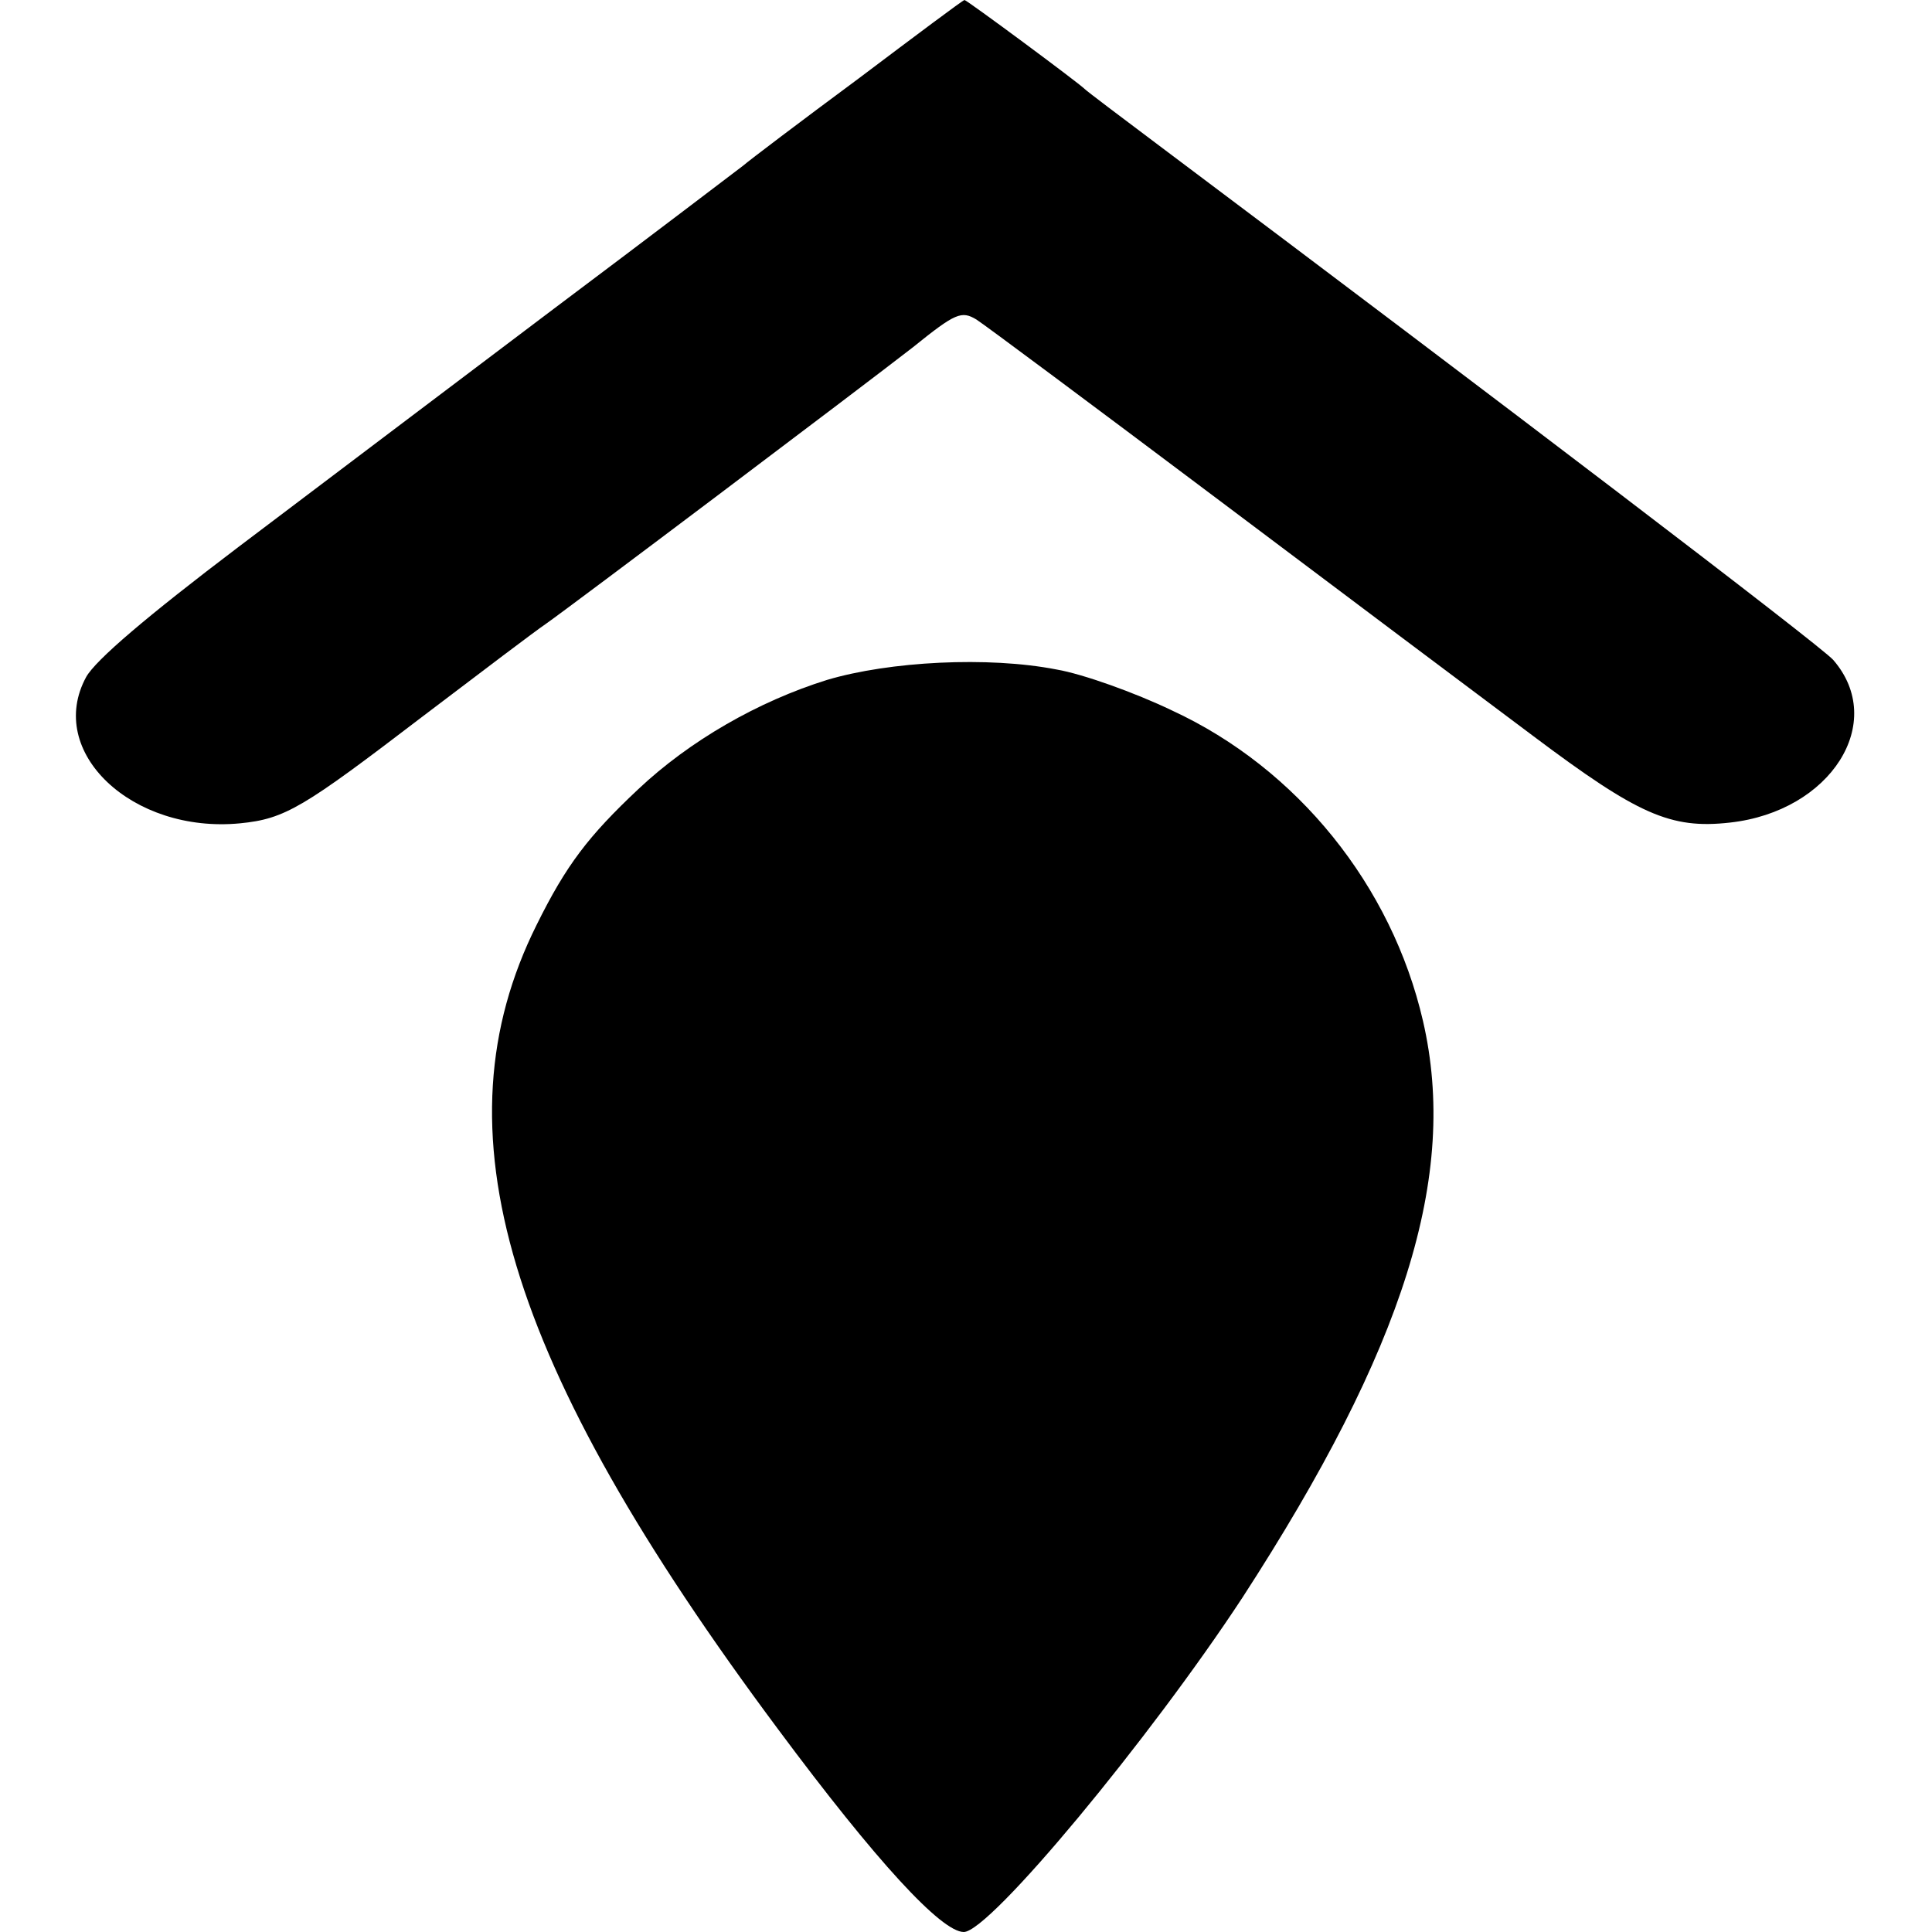
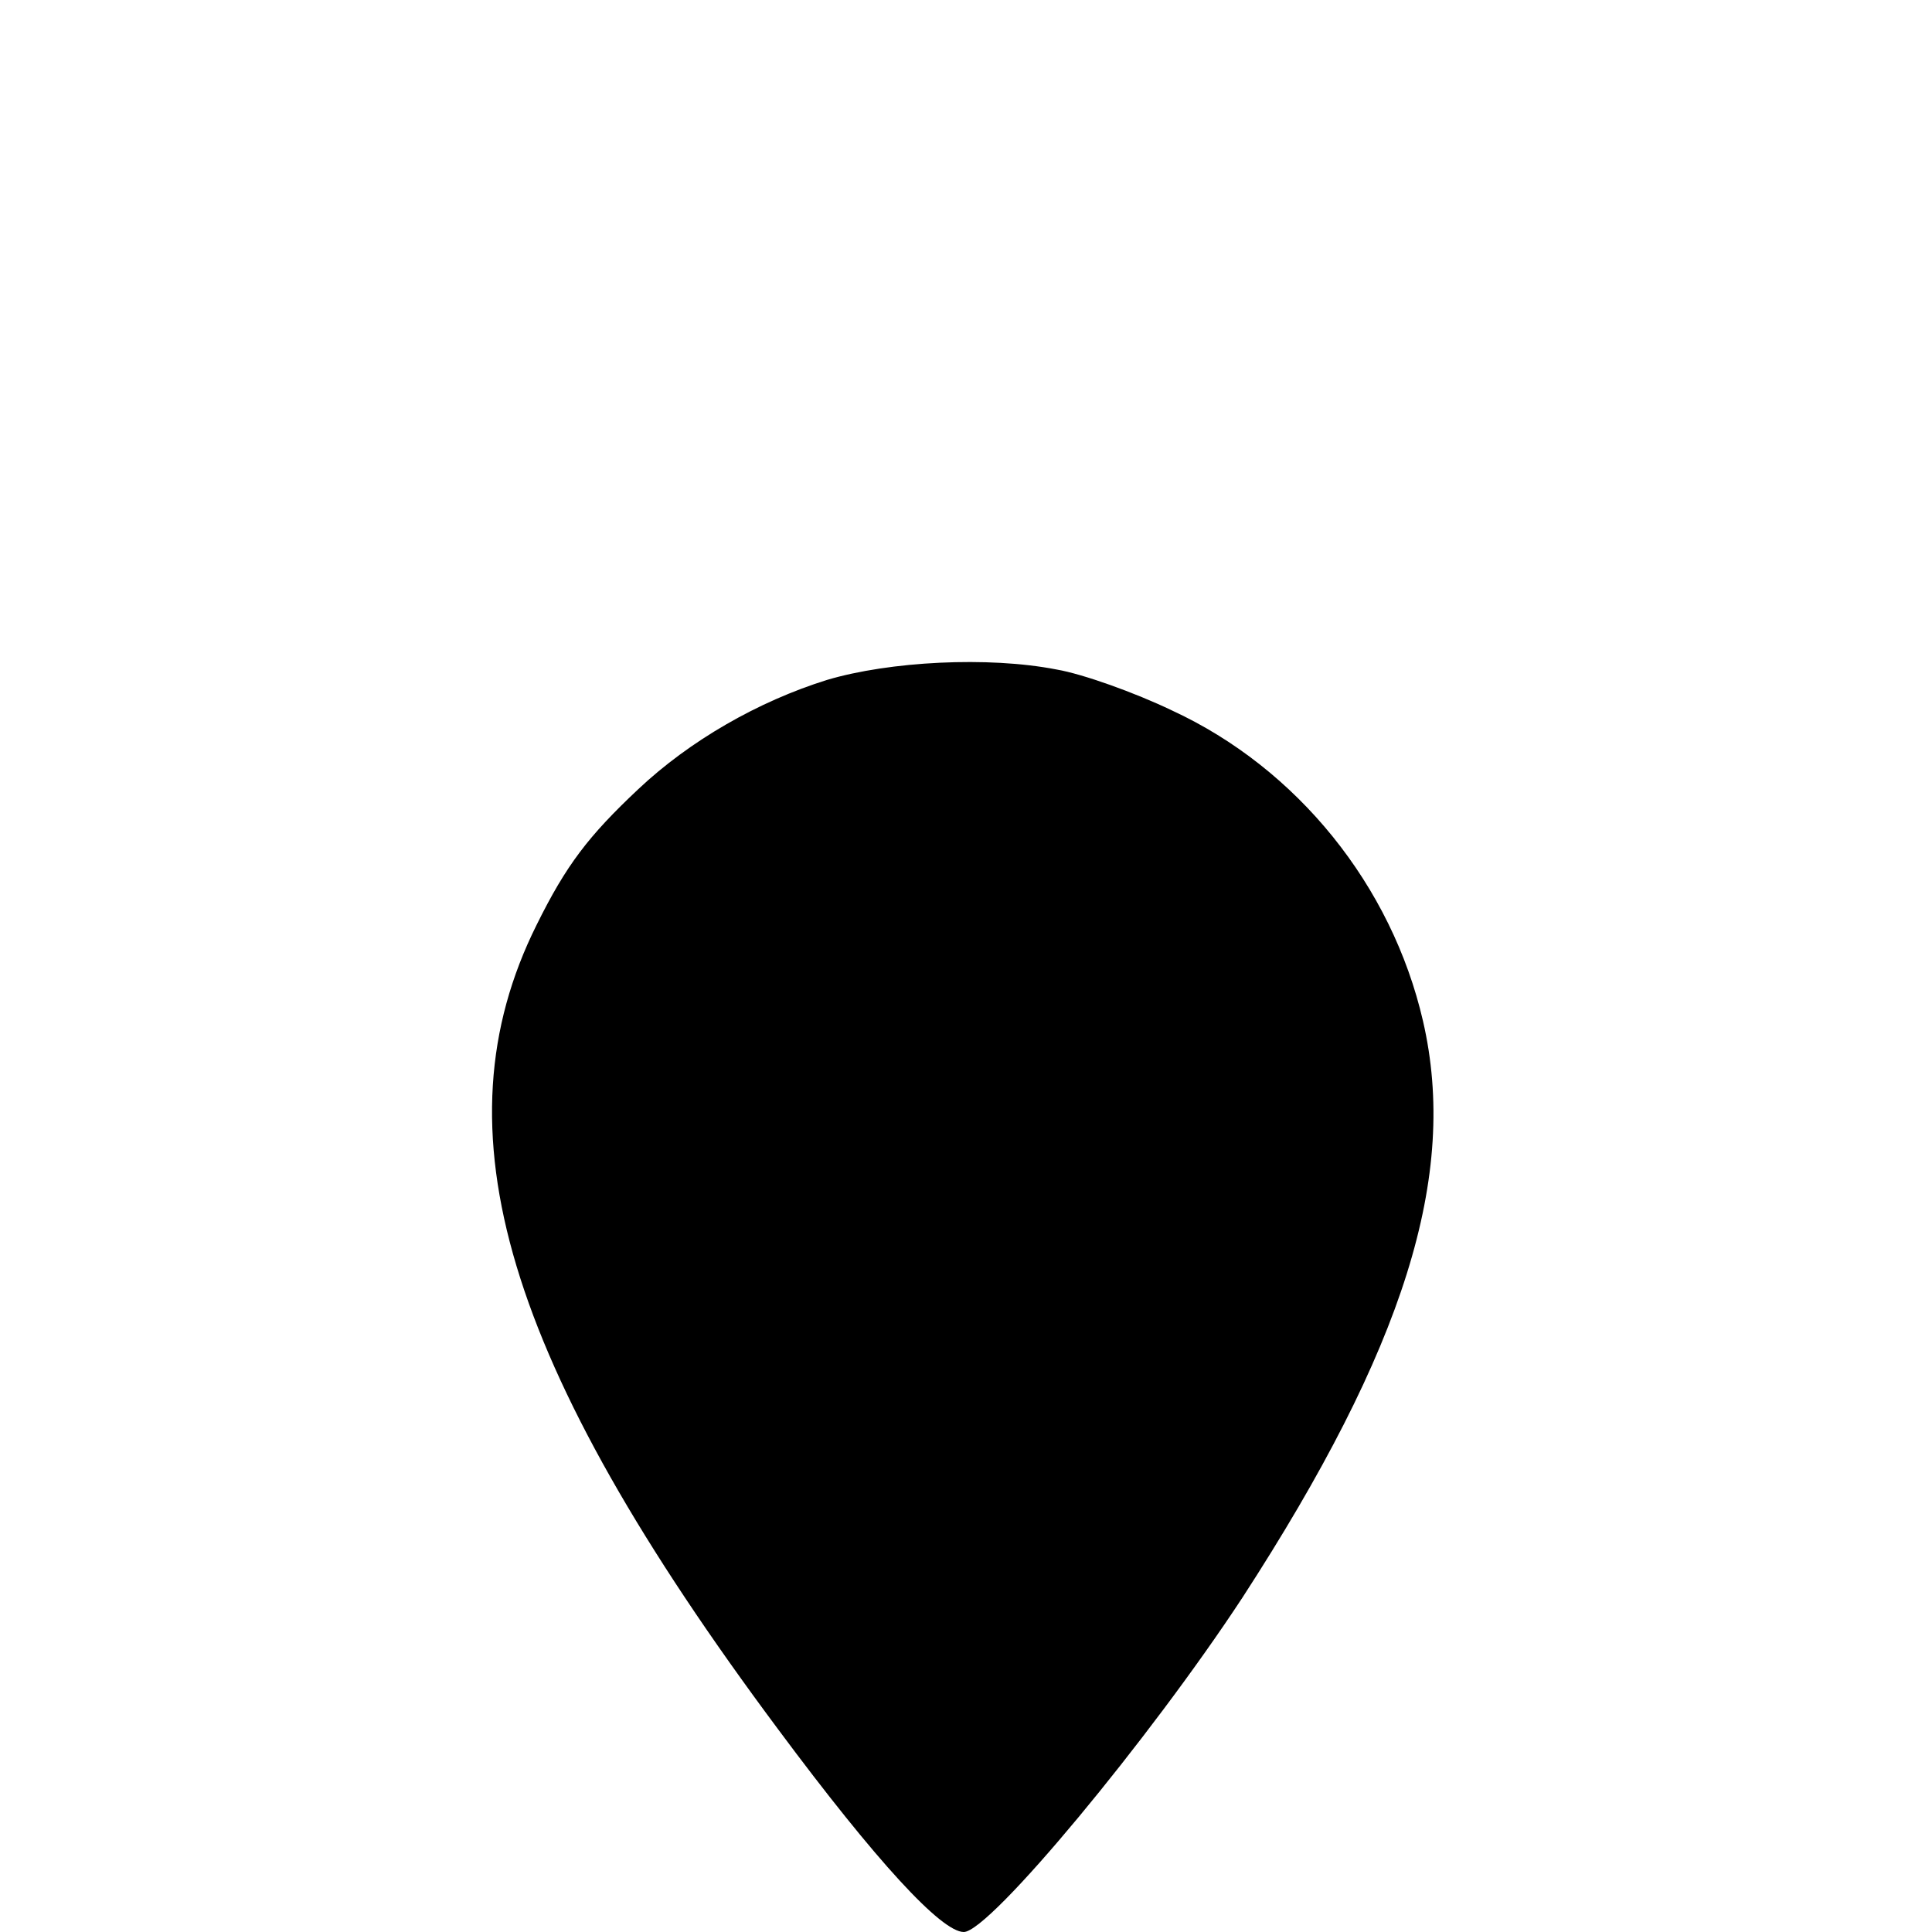
<svg xmlns="http://www.w3.org/2000/svg" version="1.0" width="346.667" height="346.667" viewBox="0 0 260 260">
-   <path d="M115.5 10.6c-7.7 5.7-14.7 11-15.5 11.7-.8.6-12.2 9.3-25.4 19.2-13.1 9.9-32.2 24.3-42.5 32.1C19.7 83 12.9 88.8 11.6 91.1c-5.5 10.1 6.2 21.1 20.7 19.7 6.1-.6 8.5-2.1 24.6-14.4 7.9-6 15.3-11.6 16.5-12.4 3.3-2.3 42.3-31.7 49.5-37.3 5.7-4.6 6.5-4.9 8.5-3.7 1.1.7 15.6 11.5 32.1 23.9 16.5 12.4 35.8 26.9 42.9 32.2 14 10.5 18.4 12.5 26.4 11.6 13.6-1.5 21.2-13.5 13.9-21.9-1.8-2-45.4-35.2-90.7-69.2-5.2-3.9-9.7-7.3-10-7.6-.9-.9-15.9-12-16.2-12-.2 0-6.6 4.8-14.3 10.6z" />
  <path d="M111.3 91.5c-9.3 2.9-18.5 8.2-25.4 14.7-6.7 6.3-9.7 10.2-13.7 18.3-13.7 27.5-4.3 58.8 32.5 108.2 13.3 17.9 22 27.3 25 27.3 3.5 0 25.1-26.1 37.5-45 21.8-33.6 29.1-56.8 24.3-77.6-4.2-18.2-16.9-34-33.8-41.8-5-2.4-12-4.9-15.5-5.5-9.2-1.8-22.5-1.1-30.9 1.4z" />
</svg>